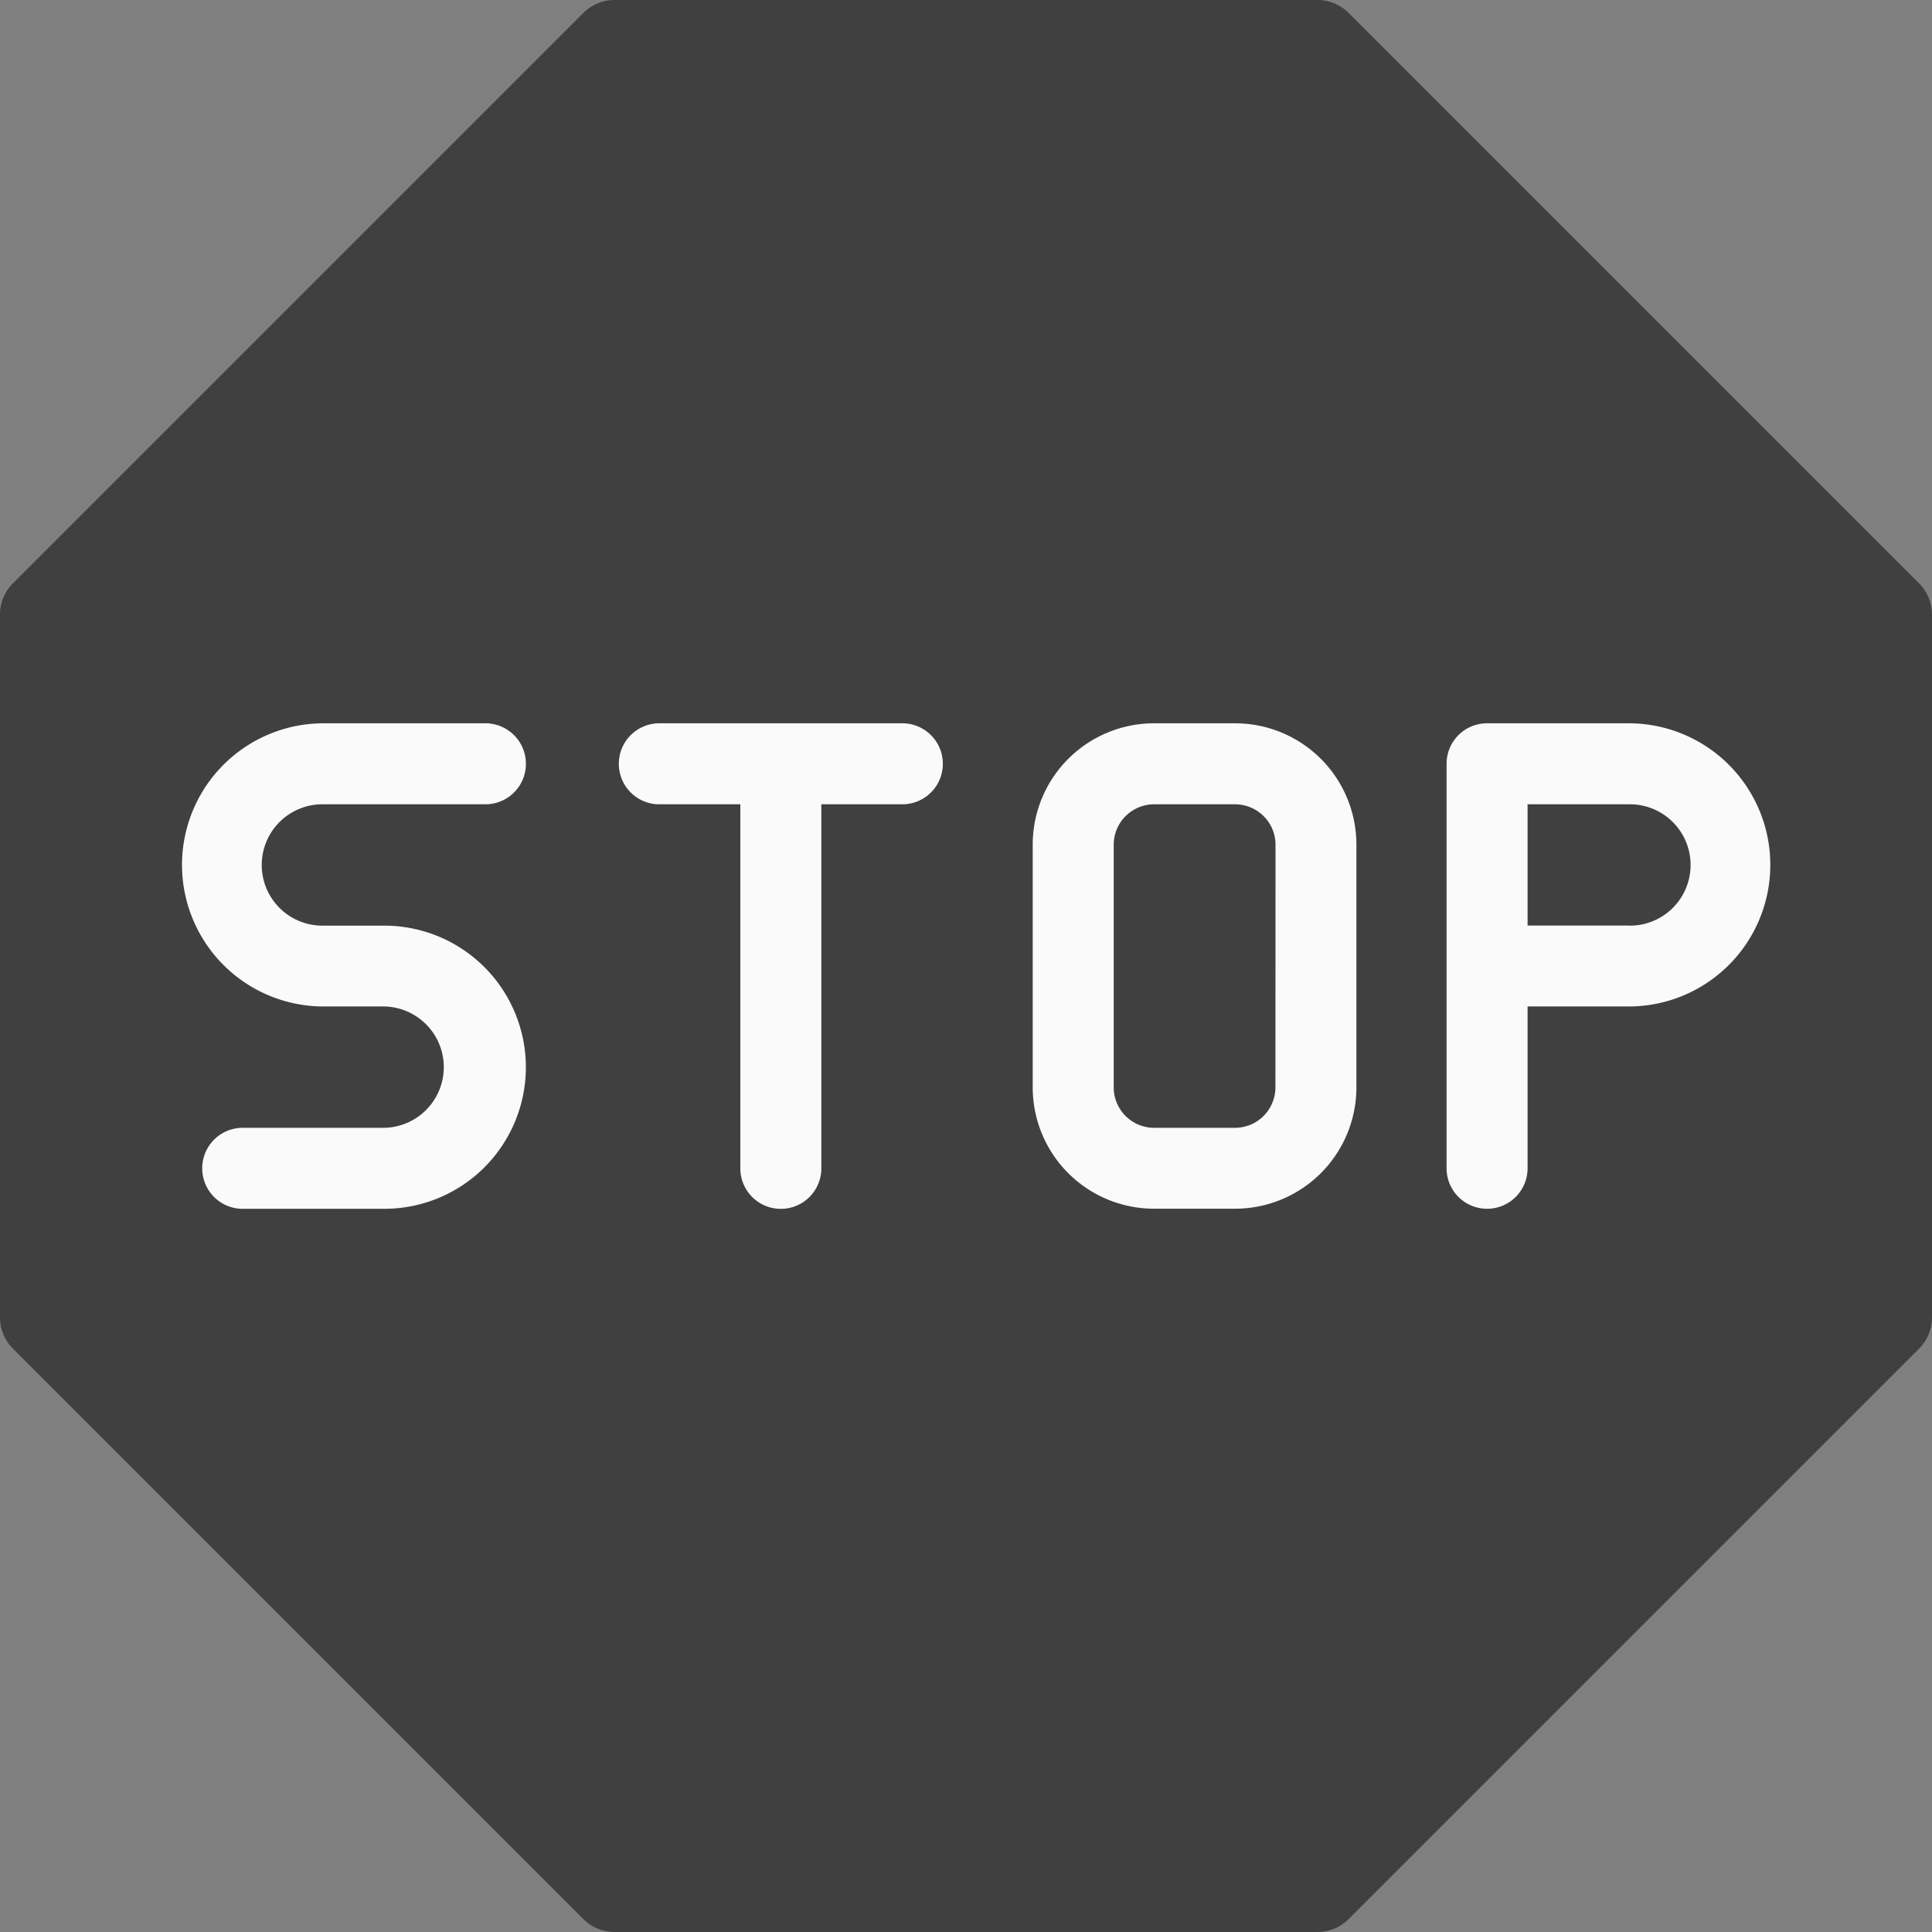
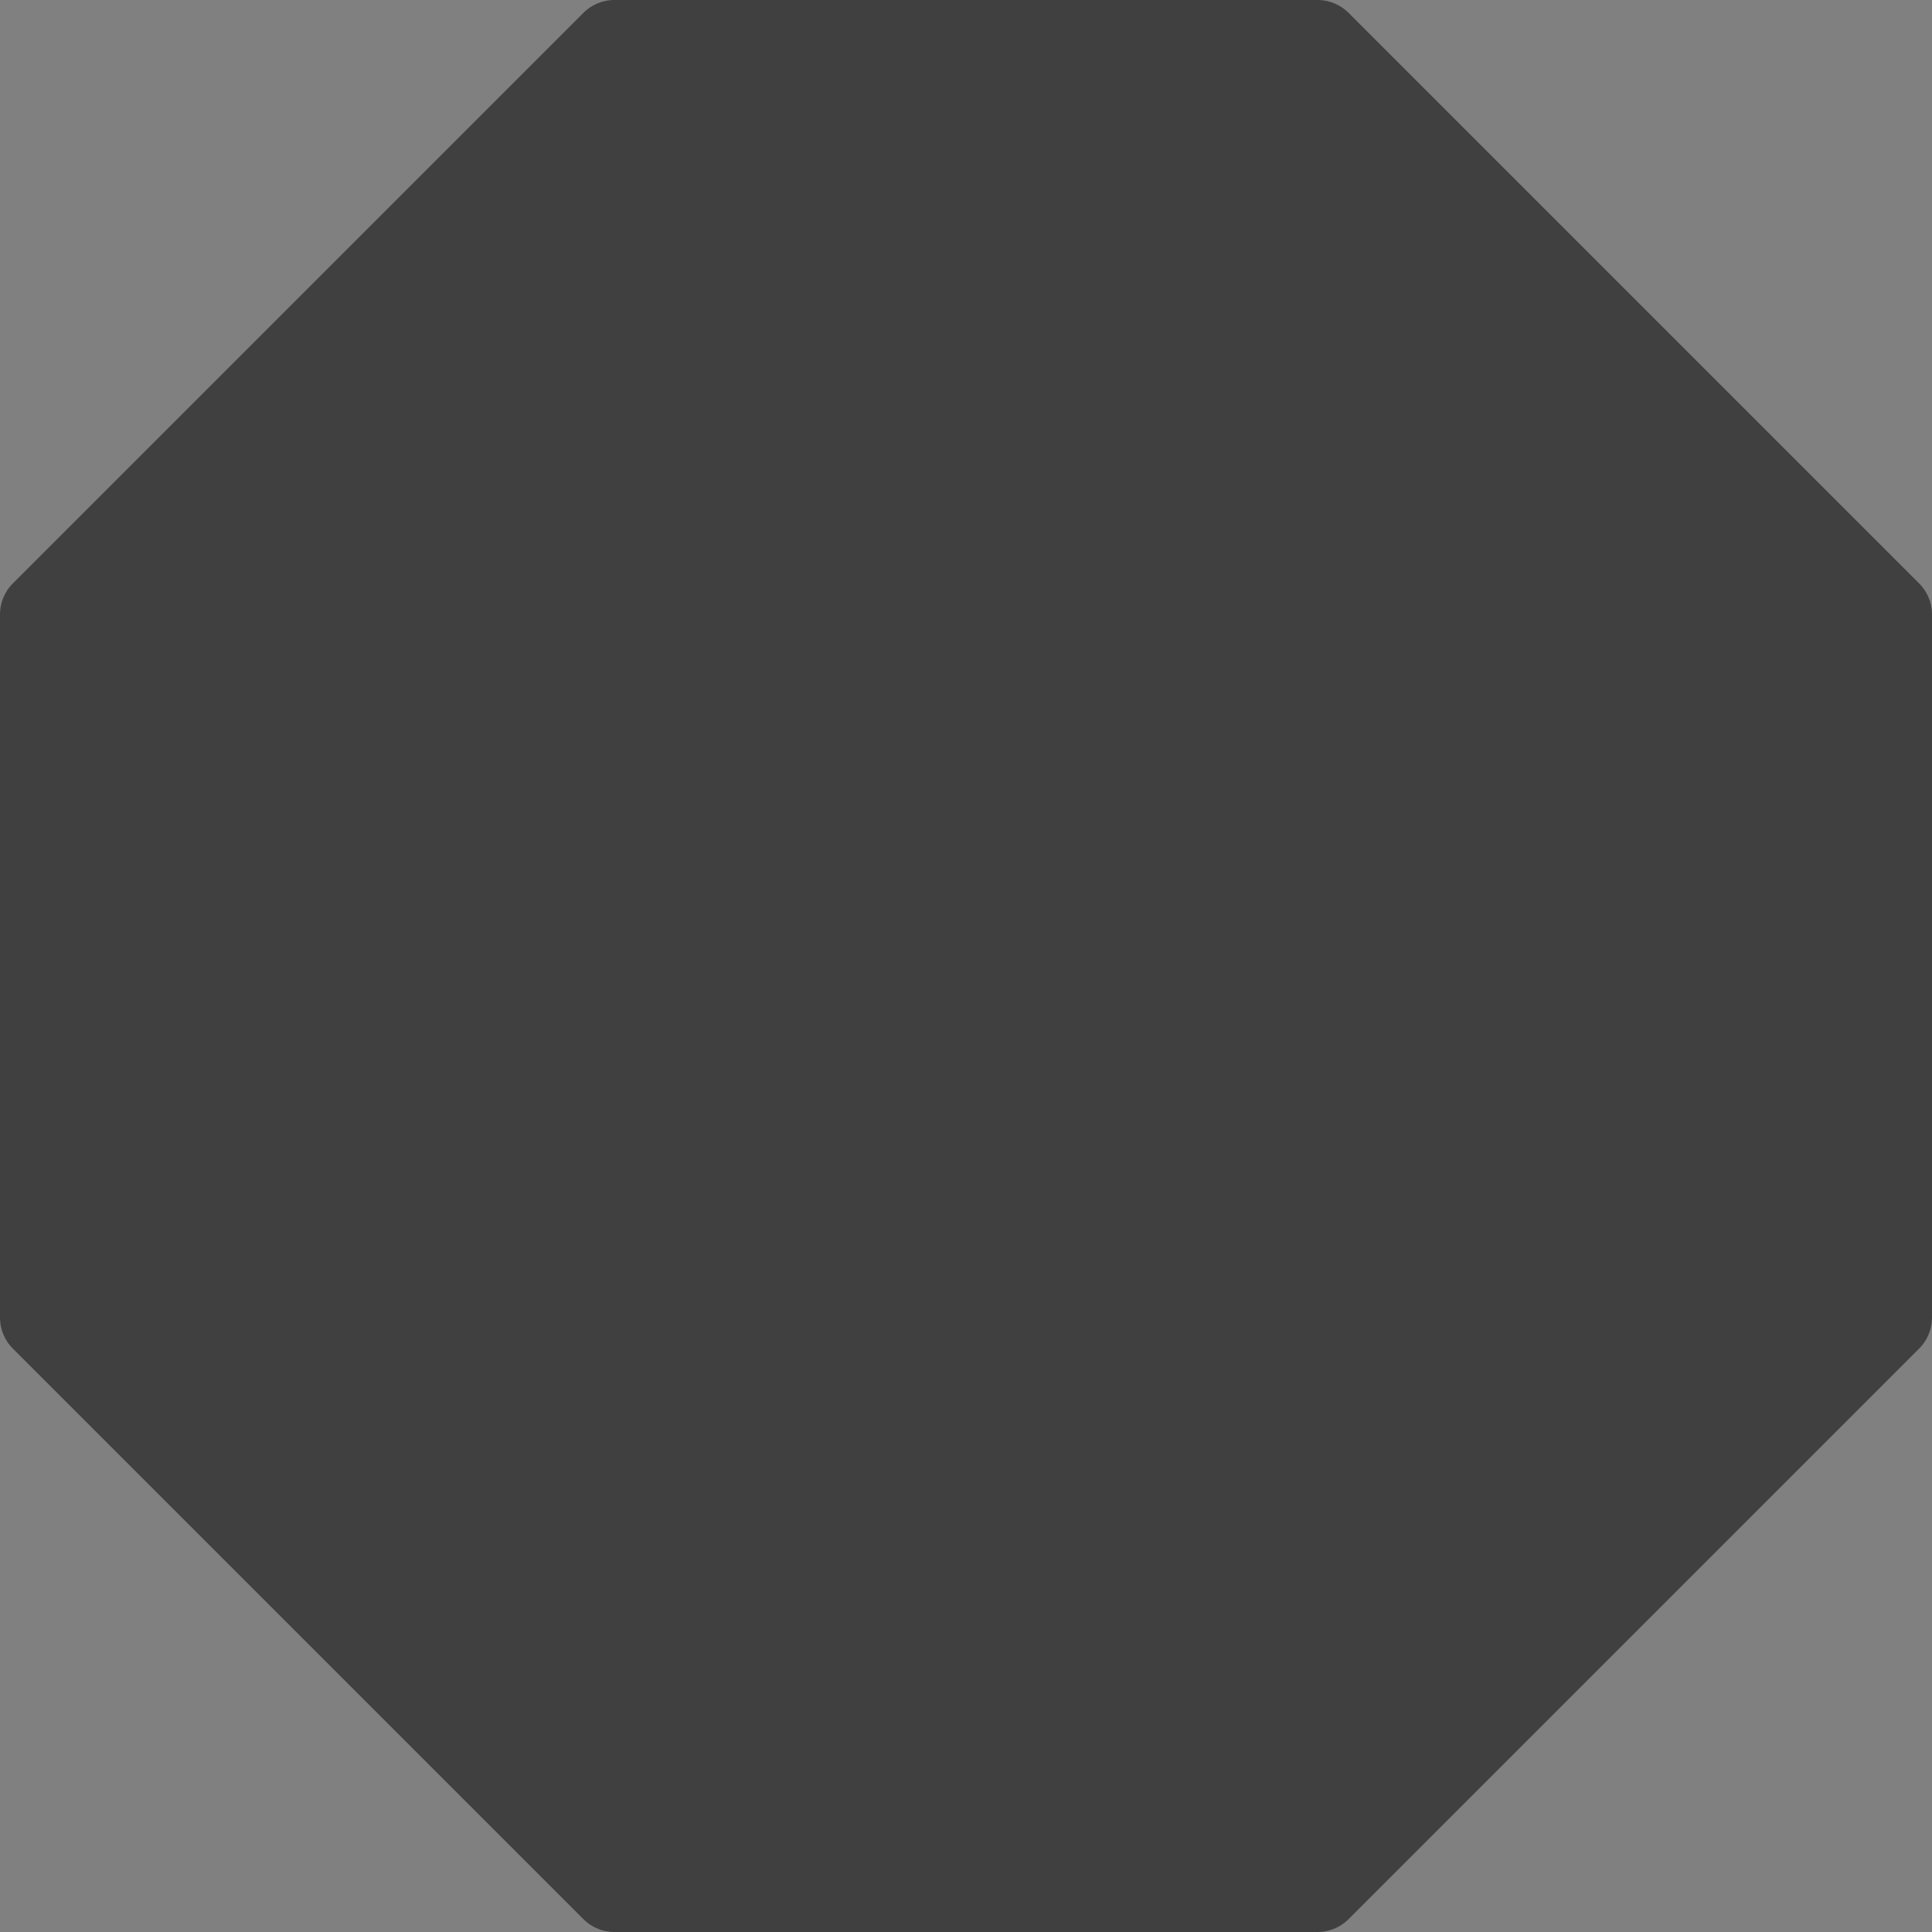
<svg xmlns="http://www.w3.org/2000/svg" width="83.477" height="83.477" viewBox="0 0 83.477 83.477">
  <rect x="0" y="0" width="83.477" height="83.477" fill="#808080" stroke="none" />
  <g id="Group_16" data-name="Group 16" transform="translate(-320 -8046)">
    <g id="Line" transform="translate(318 8044)">
      <path id="Path_14" data-name="Path 14" d="M84.927,27.214,60.263,2.55A1.9,1.9,0,0,0,58.916,2H28.561a1.9,1.9,0,0,0-1.347.55L2.55,27.214A1.9,1.9,0,0,0,2,28.561V58.916a1.9,1.9,0,0,0,.55,1.347L27.214,84.927a1.9,1.9,0,0,0,1.347.55H58.916a1.9,1.9,0,0,0,1.347-.55L84.927,60.263a1.9,1.9,0,0,0,.55-1.347V28.561A1.9,1.9,0,0,0,84.927,27.214Z" transform="translate(0 0)" fill="rgba(57,56,56,0.88)" />
      <g id="Group_15" data-name="Group 15" transform="translate(9.865 33.252)">
-         <path id="Path_15" data-name="Path 15" d="M12.617,21.5h6.991a1.748,1.748,0,1,0,0-3.5H12.617a6.117,6.117,0,0,0,0,12.235h2.622a2.622,2.622,0,0,1,0,5.243H9.122a1.748,1.748,0,0,0,0,3.5h6.117a6.117,6.117,0,1,0,0-12.235H12.617a2.622,2.622,0,1,1,0-5.243Z" transform="translate(-6.5 -18)" fill="#fafafa" />
-         <path id="Path_16" data-name="Path 16" d="M28.235,18H17.748a1.748,1.748,0,0,0,0,3.5h3.5v15.73a1.748,1.748,0,0,0,3.5,0V21.5h3.5a1.748,1.748,0,1,0,0-3.5Z" transform="translate(2.875 -18)" fill="#fafafa" />
-         <path id="Path_17" data-name="Path 17" d="M33.739,18h-3.5A5.243,5.243,0,0,0,25,23.243V33.73a5.243,5.243,0,0,0,5.243,5.243h3.5a5.243,5.243,0,0,0,5.243-5.243V23.243A5.243,5.243,0,0,0,33.739,18Zm1.748,15.73a1.748,1.748,0,0,1-1.748,1.748h-3.5A1.748,1.748,0,0,1,28.5,33.73V23.243A1.748,1.748,0,0,1,30.243,21.5h3.5a1.748,1.748,0,0,1,1.748,1.748Z" transform="translate(11.756 -18)" fill="#fafafa" />
-         <path id="Path_18" data-name="Path 18" d="M41.865,18H35.748A1.748,1.748,0,0,0,34,19.748V37.226a1.748,1.748,0,0,0,3.5,0V30.235h4.37a6.117,6.117,0,1,0,0-12.235Zm0,8.739H37.5V21.5h4.37a2.622,2.622,0,1,1,0,5.243Z" transform="translate(20.638 -18)" fill="#fafafa" />
-       </g>
+         </g>
    </g>
  </g>
</svg>